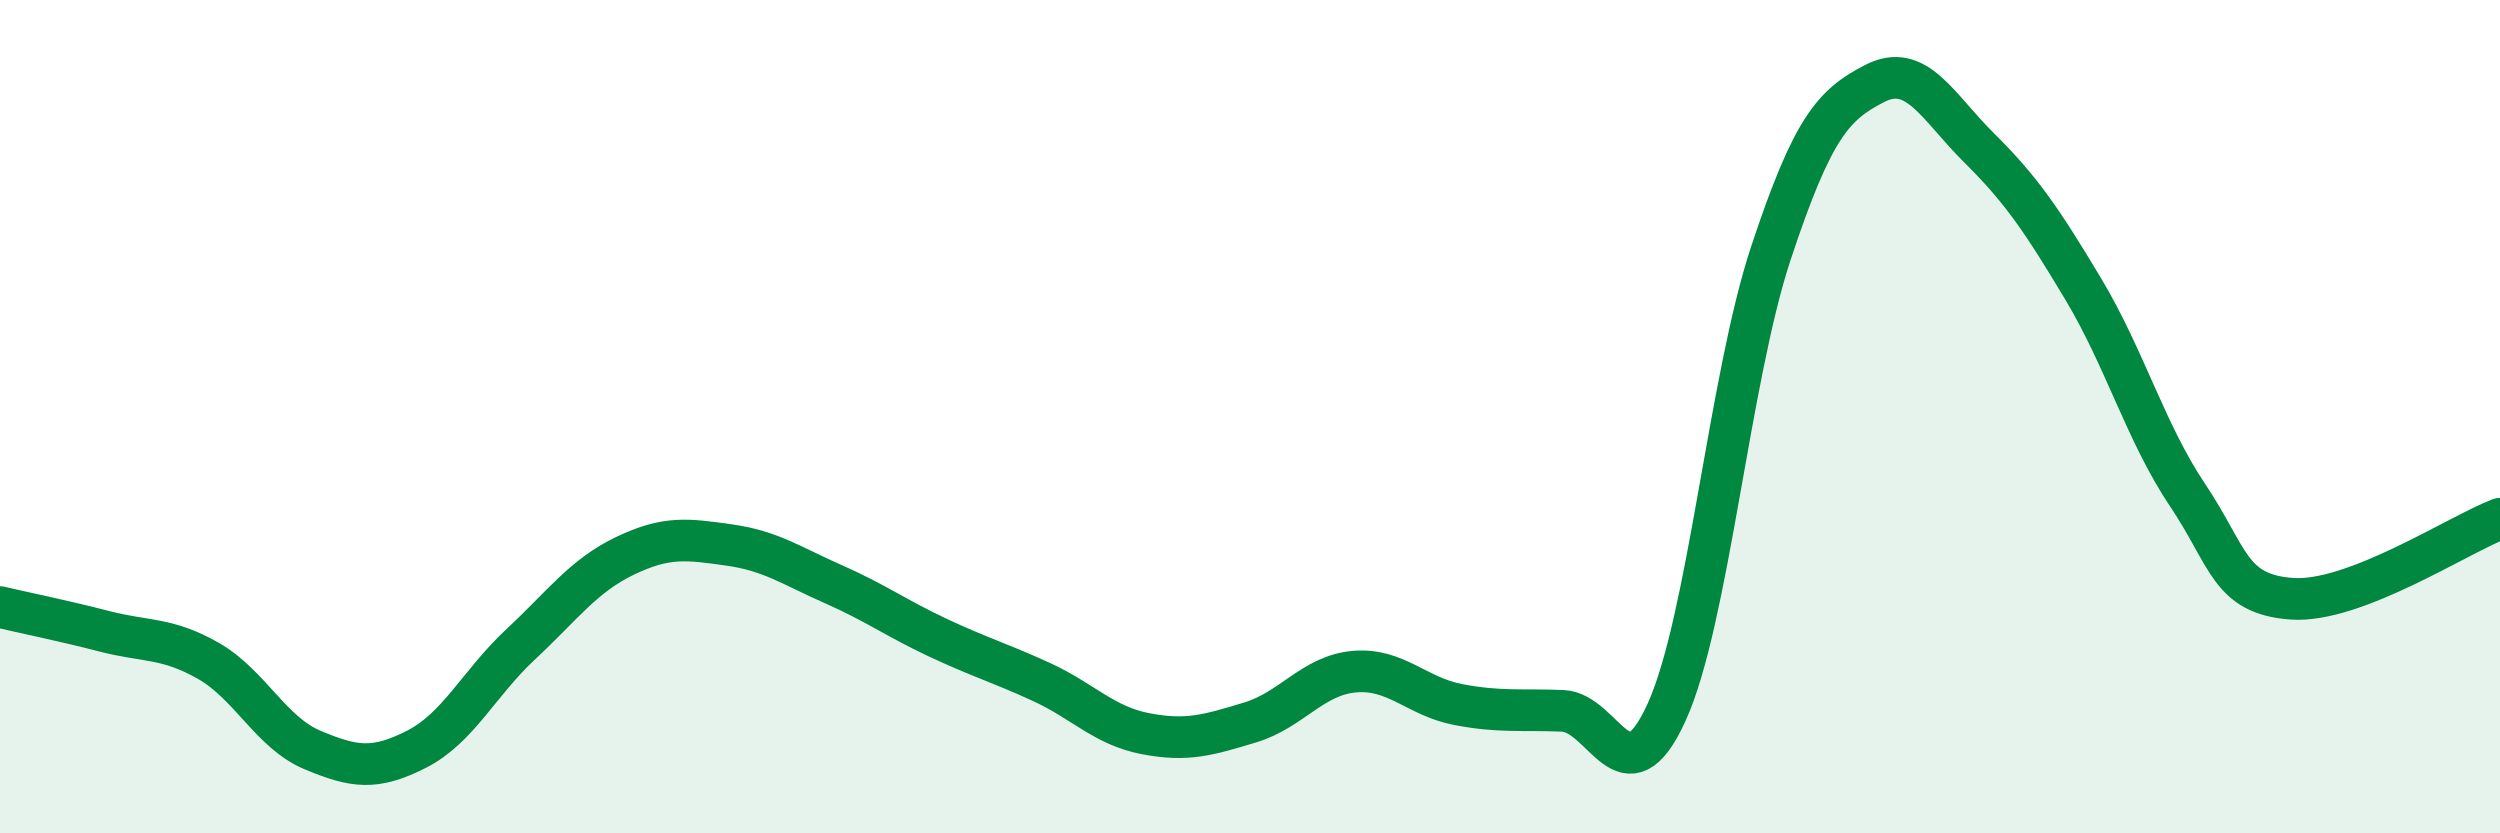
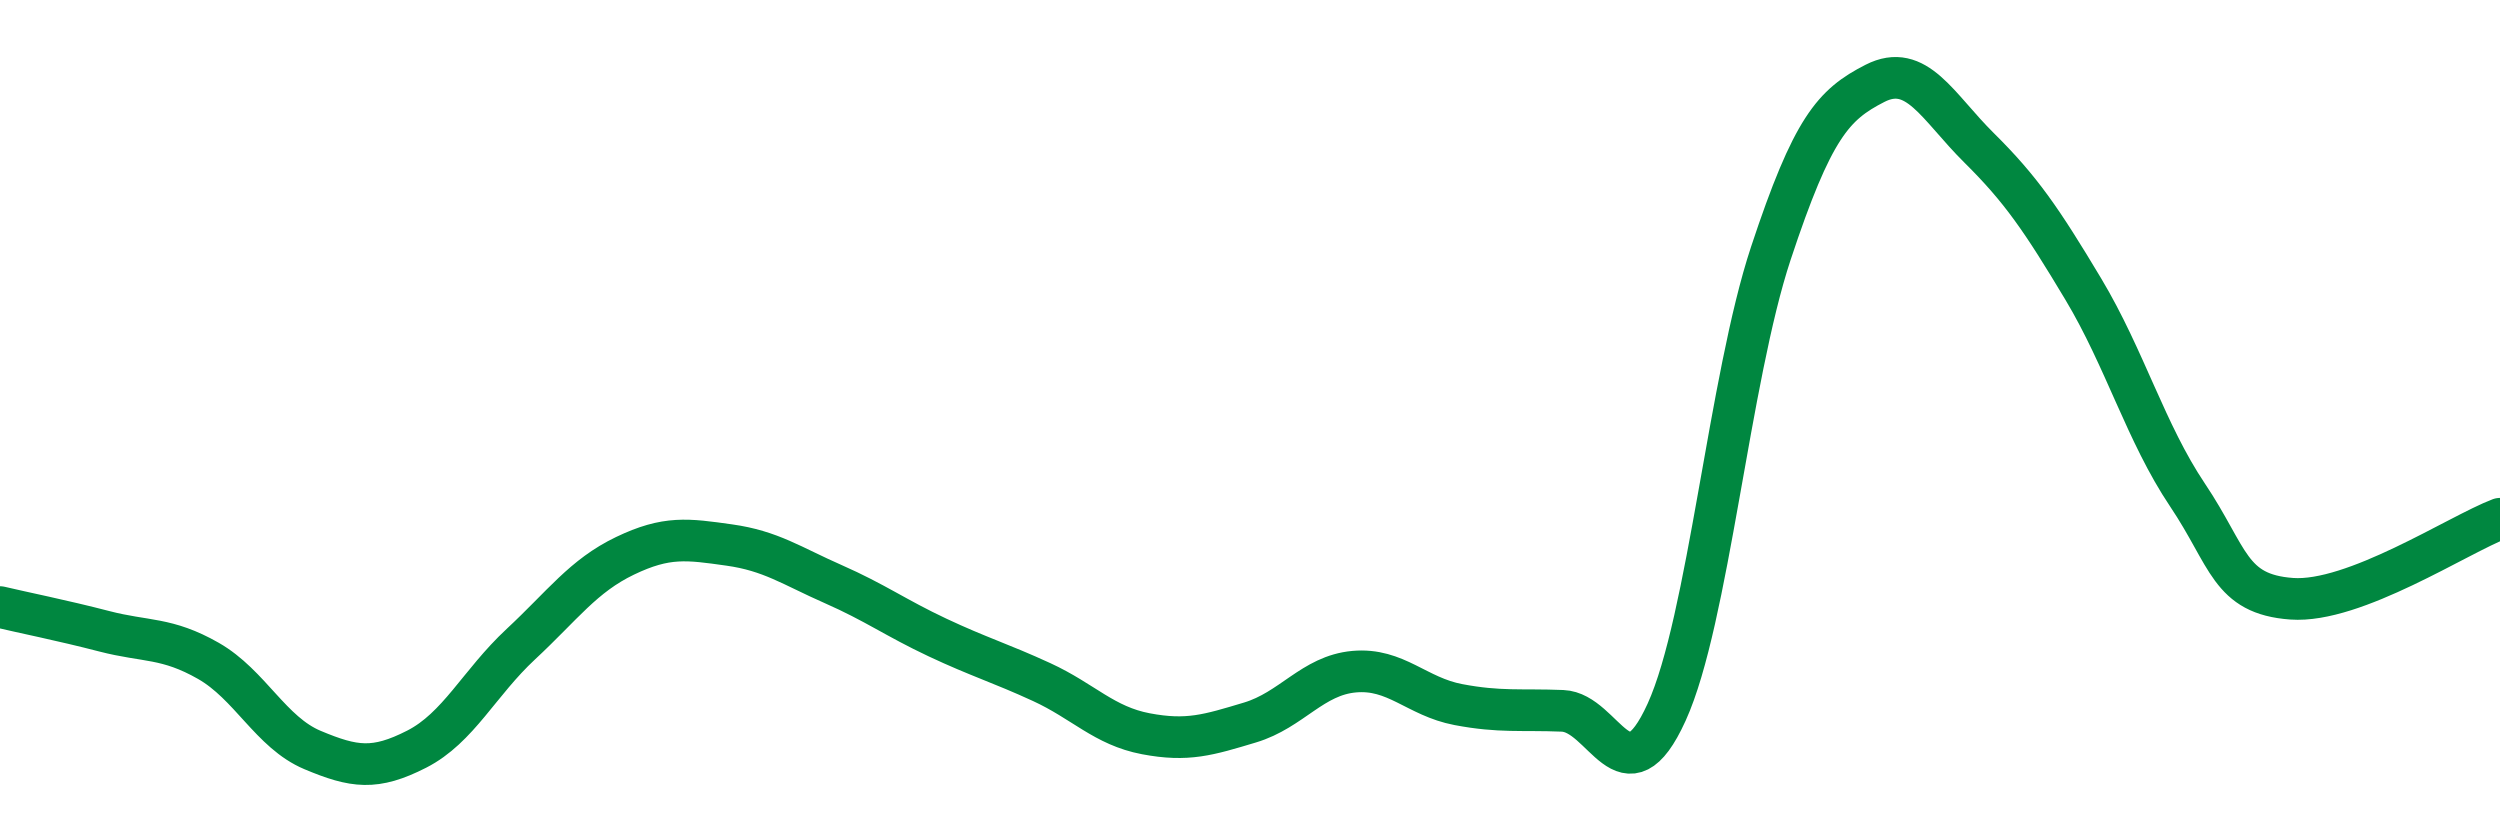
<svg xmlns="http://www.w3.org/2000/svg" width="60" height="20" viewBox="0 0 60 20">
-   <path d="M 0,14.57 C 0.5,14.69 1.5,14.89 2.5,15.15 C 3.5,15.41 4,15.29 5,15.86 C 6,16.43 6.5,17.58 7.5,18 C 8.5,18.42 9,18.49 10,17.98 C 11,17.47 11.5,16.39 12.5,15.46 C 13.5,14.53 14,13.82 15,13.34 C 16,12.86 16.5,12.94 17.5,13.08 C 18.5,13.22 19,13.58 20,14.02 C 21,14.46 21.5,14.83 22.5,15.3 C 23.5,15.77 24,15.91 25,16.37 C 26,16.83 26.5,17.42 27.5,17.61 C 28.5,17.8 29,17.64 30,17.34 C 31,17.04 31.5,16.21 32.5,16.12 C 33.5,16.03 34,16.72 35,16.91 C 36,17.1 36.5,17.02 37.5,17.06 C 38.5,17.1 39,19.29 40,17.09 C 41,14.89 41.5,9.1 42.5,6.08 C 43.5,3.06 44,2.51 45,2 C 46,1.49 46.5,2.56 47.5,3.55 C 48.5,4.54 49,5.27 50,6.94 C 51,8.61 51.5,10.39 52.5,11.88 C 53.5,13.37 53.5,14.26 55,14.37 C 56.5,14.48 59,12.83 60,12.45L60 20L0 20Z" fill="#008740" opacity="0.1" stroke-linecap="round" stroke-linejoin="round" />
  <path d="M 0,14.57 C 0.5,14.69 1.5,14.89 2.5,15.15 C 3.5,15.41 4,15.29 5,15.86 C 6,16.43 6.5,17.58 7.5,18 C 8.5,18.42 9,18.49 10,17.98 C 11,17.47 11.5,16.39 12.5,15.46 C 13.5,14.53 14,13.82 15,13.34 C 16,12.86 16.5,12.94 17.5,13.08 C 18.5,13.22 19,13.58 20,14.02 C 21,14.46 21.5,14.83 22.5,15.3 C 23.5,15.77 24,15.91 25,16.37 C 26,16.83 26.5,17.42 27.5,17.61 C 28.5,17.8 29,17.64 30,17.34 C 31,17.04 31.5,16.21 32.5,16.12 C 33.5,16.03 34,16.72 35,16.91 C 36,17.1 36.5,17.02 37.5,17.06 C 38.5,17.1 39,19.29 40,17.09 C 41,14.89 41.5,9.1 42.5,6.08 C 43.5,3.06 44,2.51 45,2 C 46,1.49 46.5,2.56 47.5,3.55 C 48.5,4.54 49,5.27 50,6.94 C 51,8.61 51.5,10.39 52.5,11.88 C 53.5,13.37 53.5,14.26 55,14.37 C 56.5,14.48 59,12.83 60,12.45" stroke="#008740" stroke-width="1" fill="none" stroke-linecap="round" stroke-linejoin="round" />
</svg>